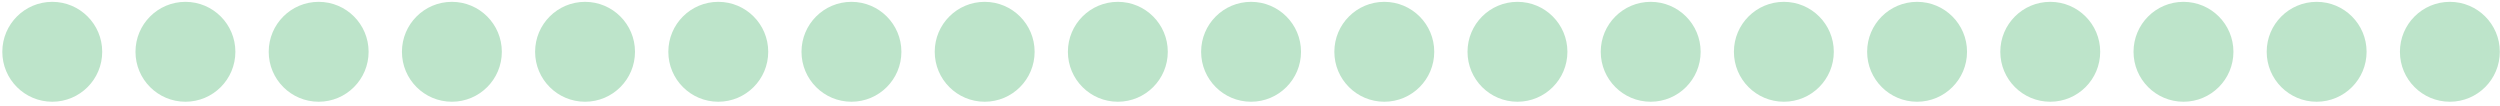
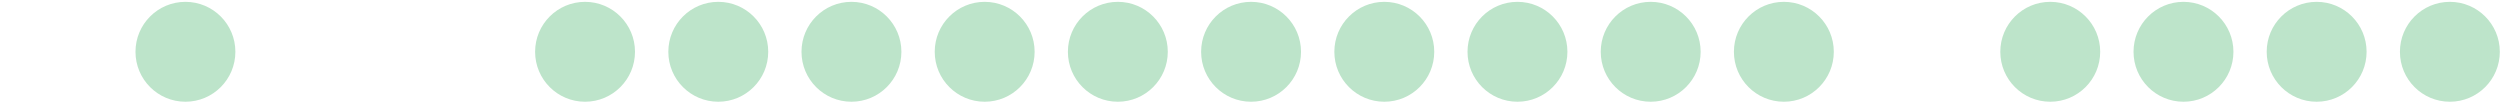
<svg xmlns="http://www.w3.org/2000/svg" width="330" height="14" viewBox="0 0 330 14" fill="none">
  <circle cx="323.383" cy="6.836" r="6.593" transform="rotate(90 323.383 6.836)" fill="#BDE4CA" />
  <circle cx="305.797" cy="6.836" r="6.593" transform="rotate(90 305.797 6.836)" fill="#BDE4CA" />
  <circle cx="288.219" cy="6.836" r="6.593" transform="rotate(90 288.219 6.836)" fill="#BDE4CA" />
  <circle cx="270.633" cy="6.836" r="6.593" transform="rotate(90 270.633 6.836)" fill="#BDE4CA" />
-   <circle cx="253.055" cy="6.836" r="6.593" transform="rotate(90 253.055 6.836)" fill="#BDE4CA" />
  <circle cx="235.469" cy="6.836" r="6.593" transform="rotate(90 235.469 6.836)" fill="#BDE4CA" />
  <circle cx="217.891" cy="6.836" r="6.593" transform="rotate(90 217.891 6.836)" fill="#BDE4CA" />
  <circle cx="200.305" cy="6.836" r="6.593" transform="rotate(90 200.305 6.836)" fill="#BDE4CA" />
  <circle cx="182.727" cy="6.836" r="6.593" transform="rotate(90 182.727 6.836)" fill="#BDE4CA" />
  <circle cx="165.141" cy="6.836" r="6.593" transform="rotate(90 165.141 6.836)" fill="#BDE4CA" />
  <circle cx="147.555" cy="6.836" r="6.593" transform="rotate(90 147.555 6.836)" fill="#BDE4CA" />
  <circle cx="129.977" cy="6.836" r="6.593" transform="rotate(90 129.977 6.836)" fill="#BDE4CA" />
  <circle cx="112.391" cy="6.836" r="6.593" transform="rotate(90 112.391 6.836)" fill="#BDE4CA" />
  <circle cx="94.813" cy="6.836" r="6.593" transform="rotate(90 94.813 6.836)" fill="#BDE4CA" />
  <circle cx="77.227" cy="6.836" r="6.593" transform="rotate(90 77.227 6.836)" fill="#BDE4CA" />
-   <circle cx="59.649" cy="6.836" r="6.593" transform="rotate(90 59.649 6.836)" fill="#BDE4CA" />
-   <circle cx="42.063" cy="6.836" r="6.593" transform="rotate(90 42.063 6.836)" fill="#BDE4CA" />
  <circle cx="24.477" cy="6.836" r="6.593" transform="rotate(90 24.477 6.836)" fill="#BDE4CA" />
-   <circle cx="6.899" cy="6.836" r="6.593" transform="rotate(90 6.899 6.836)" fill="#BDE4CA" />
</svg>